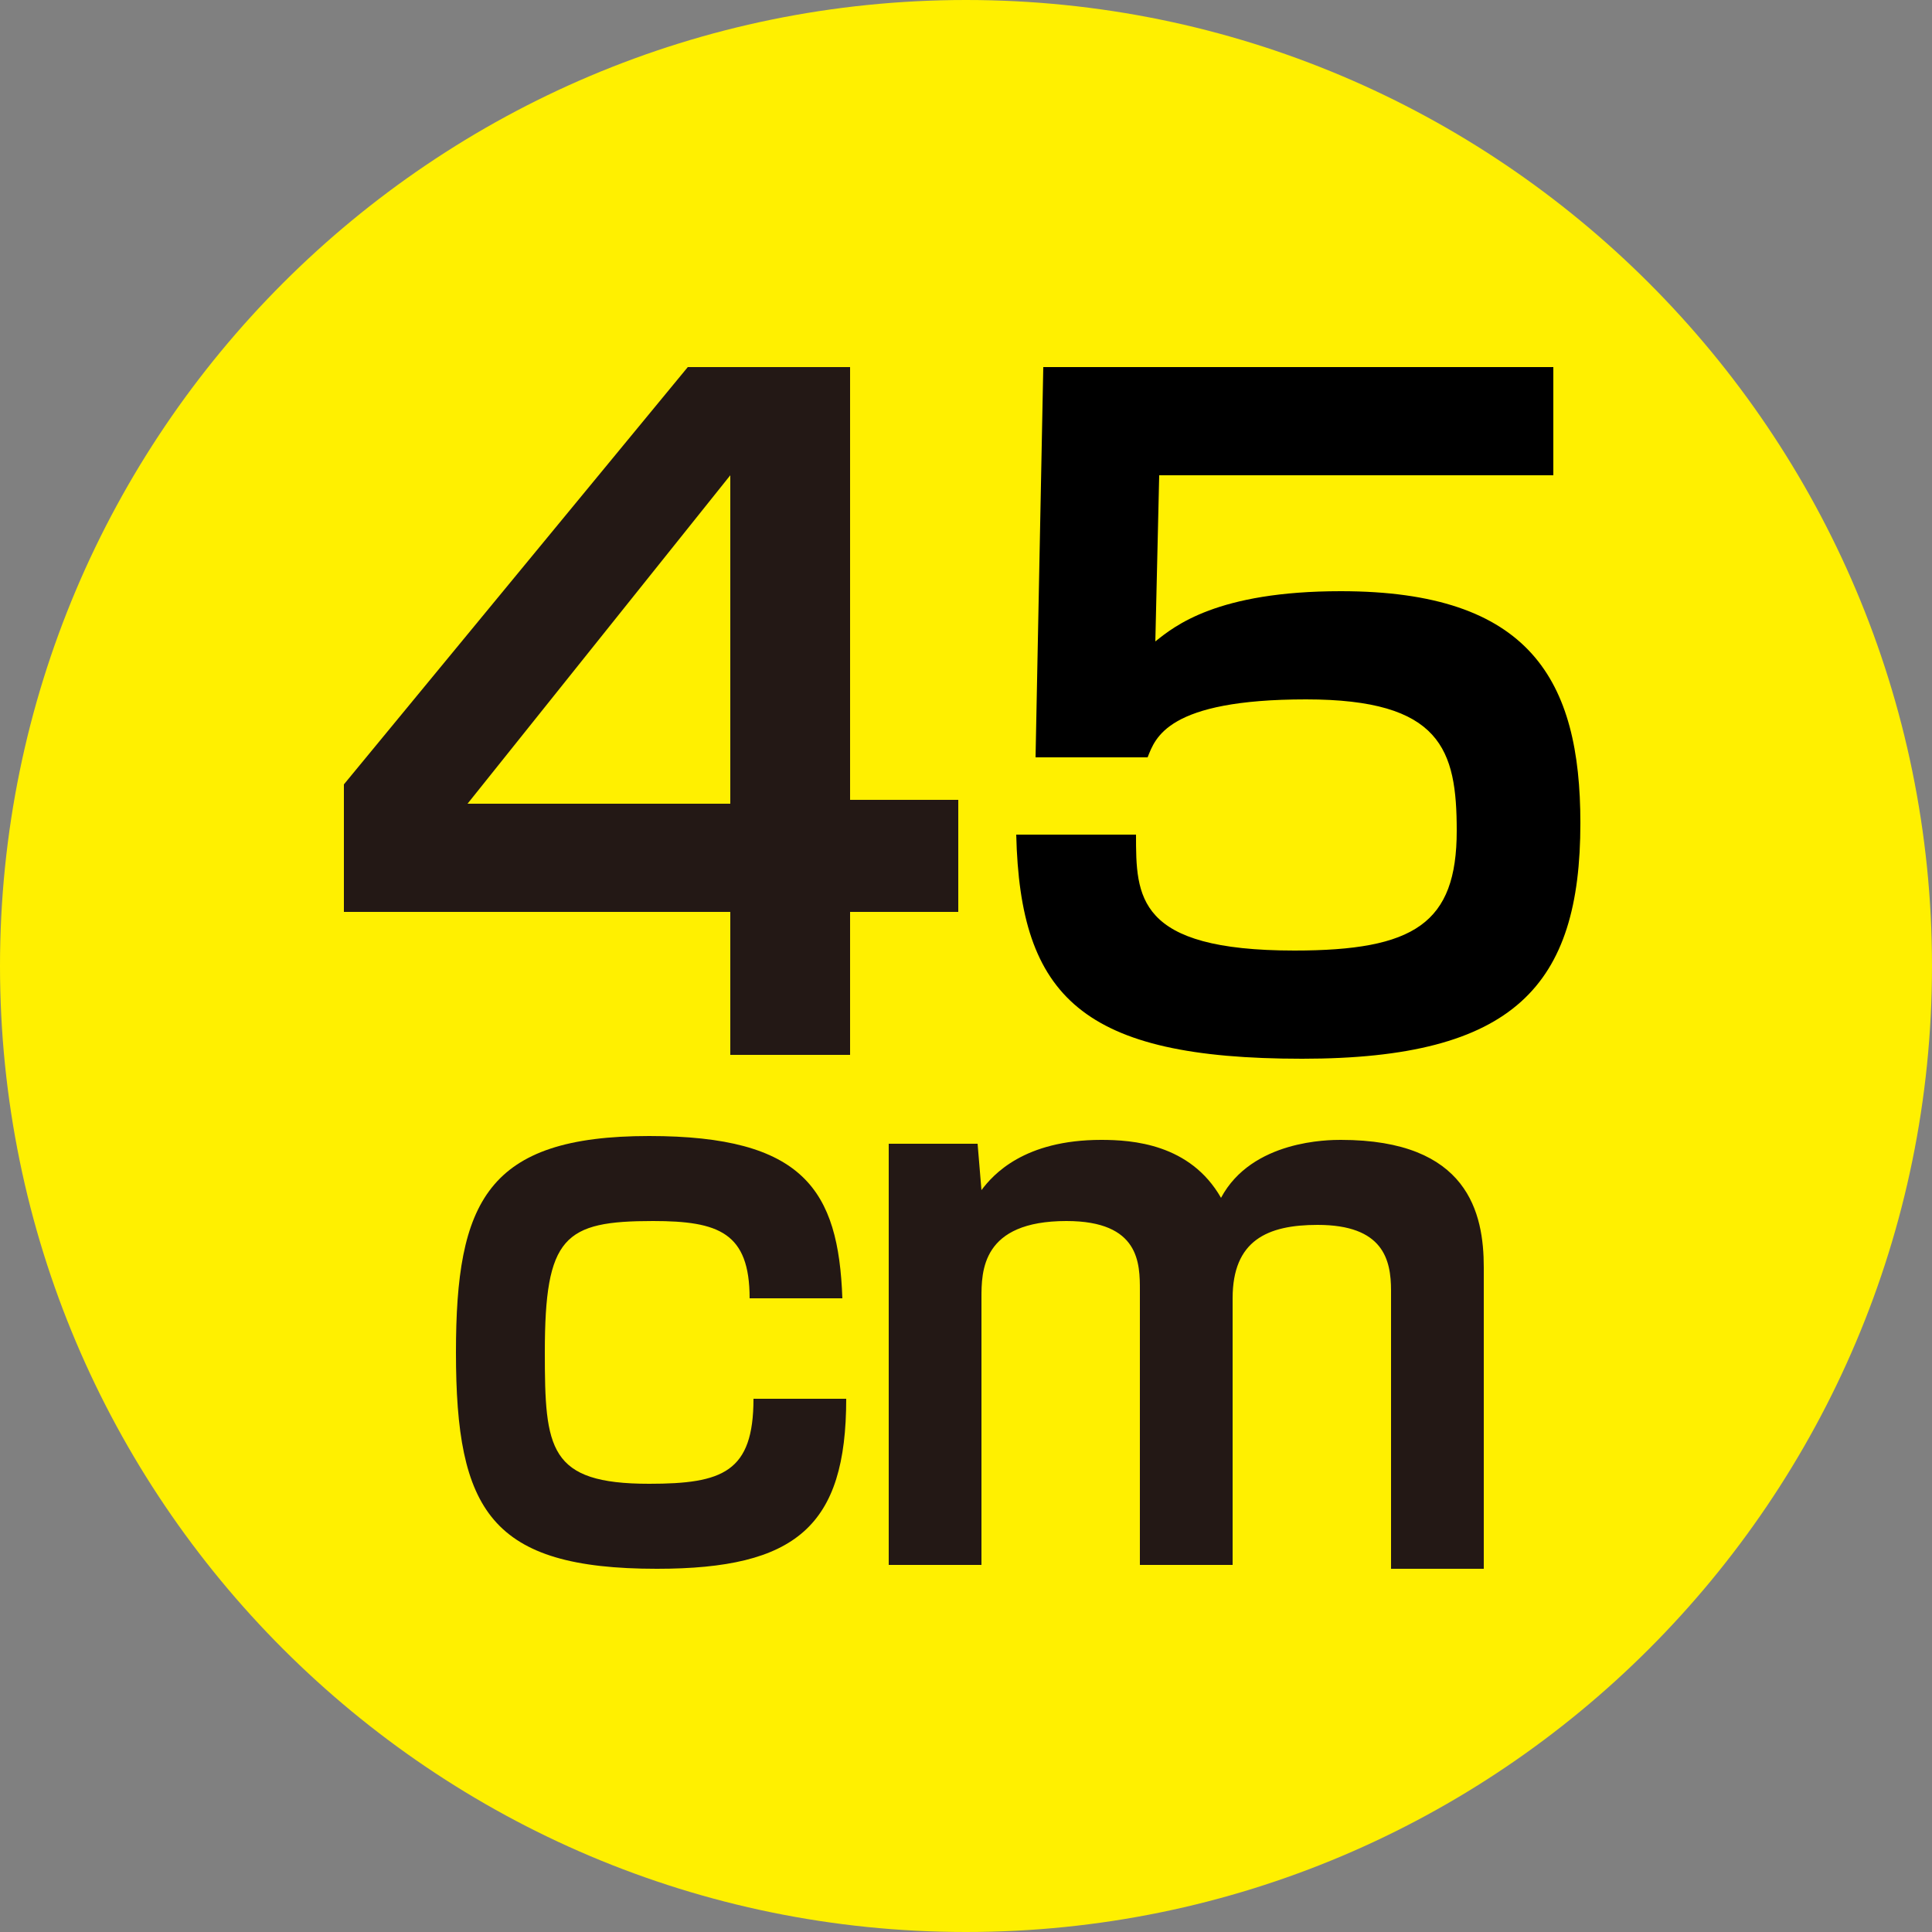
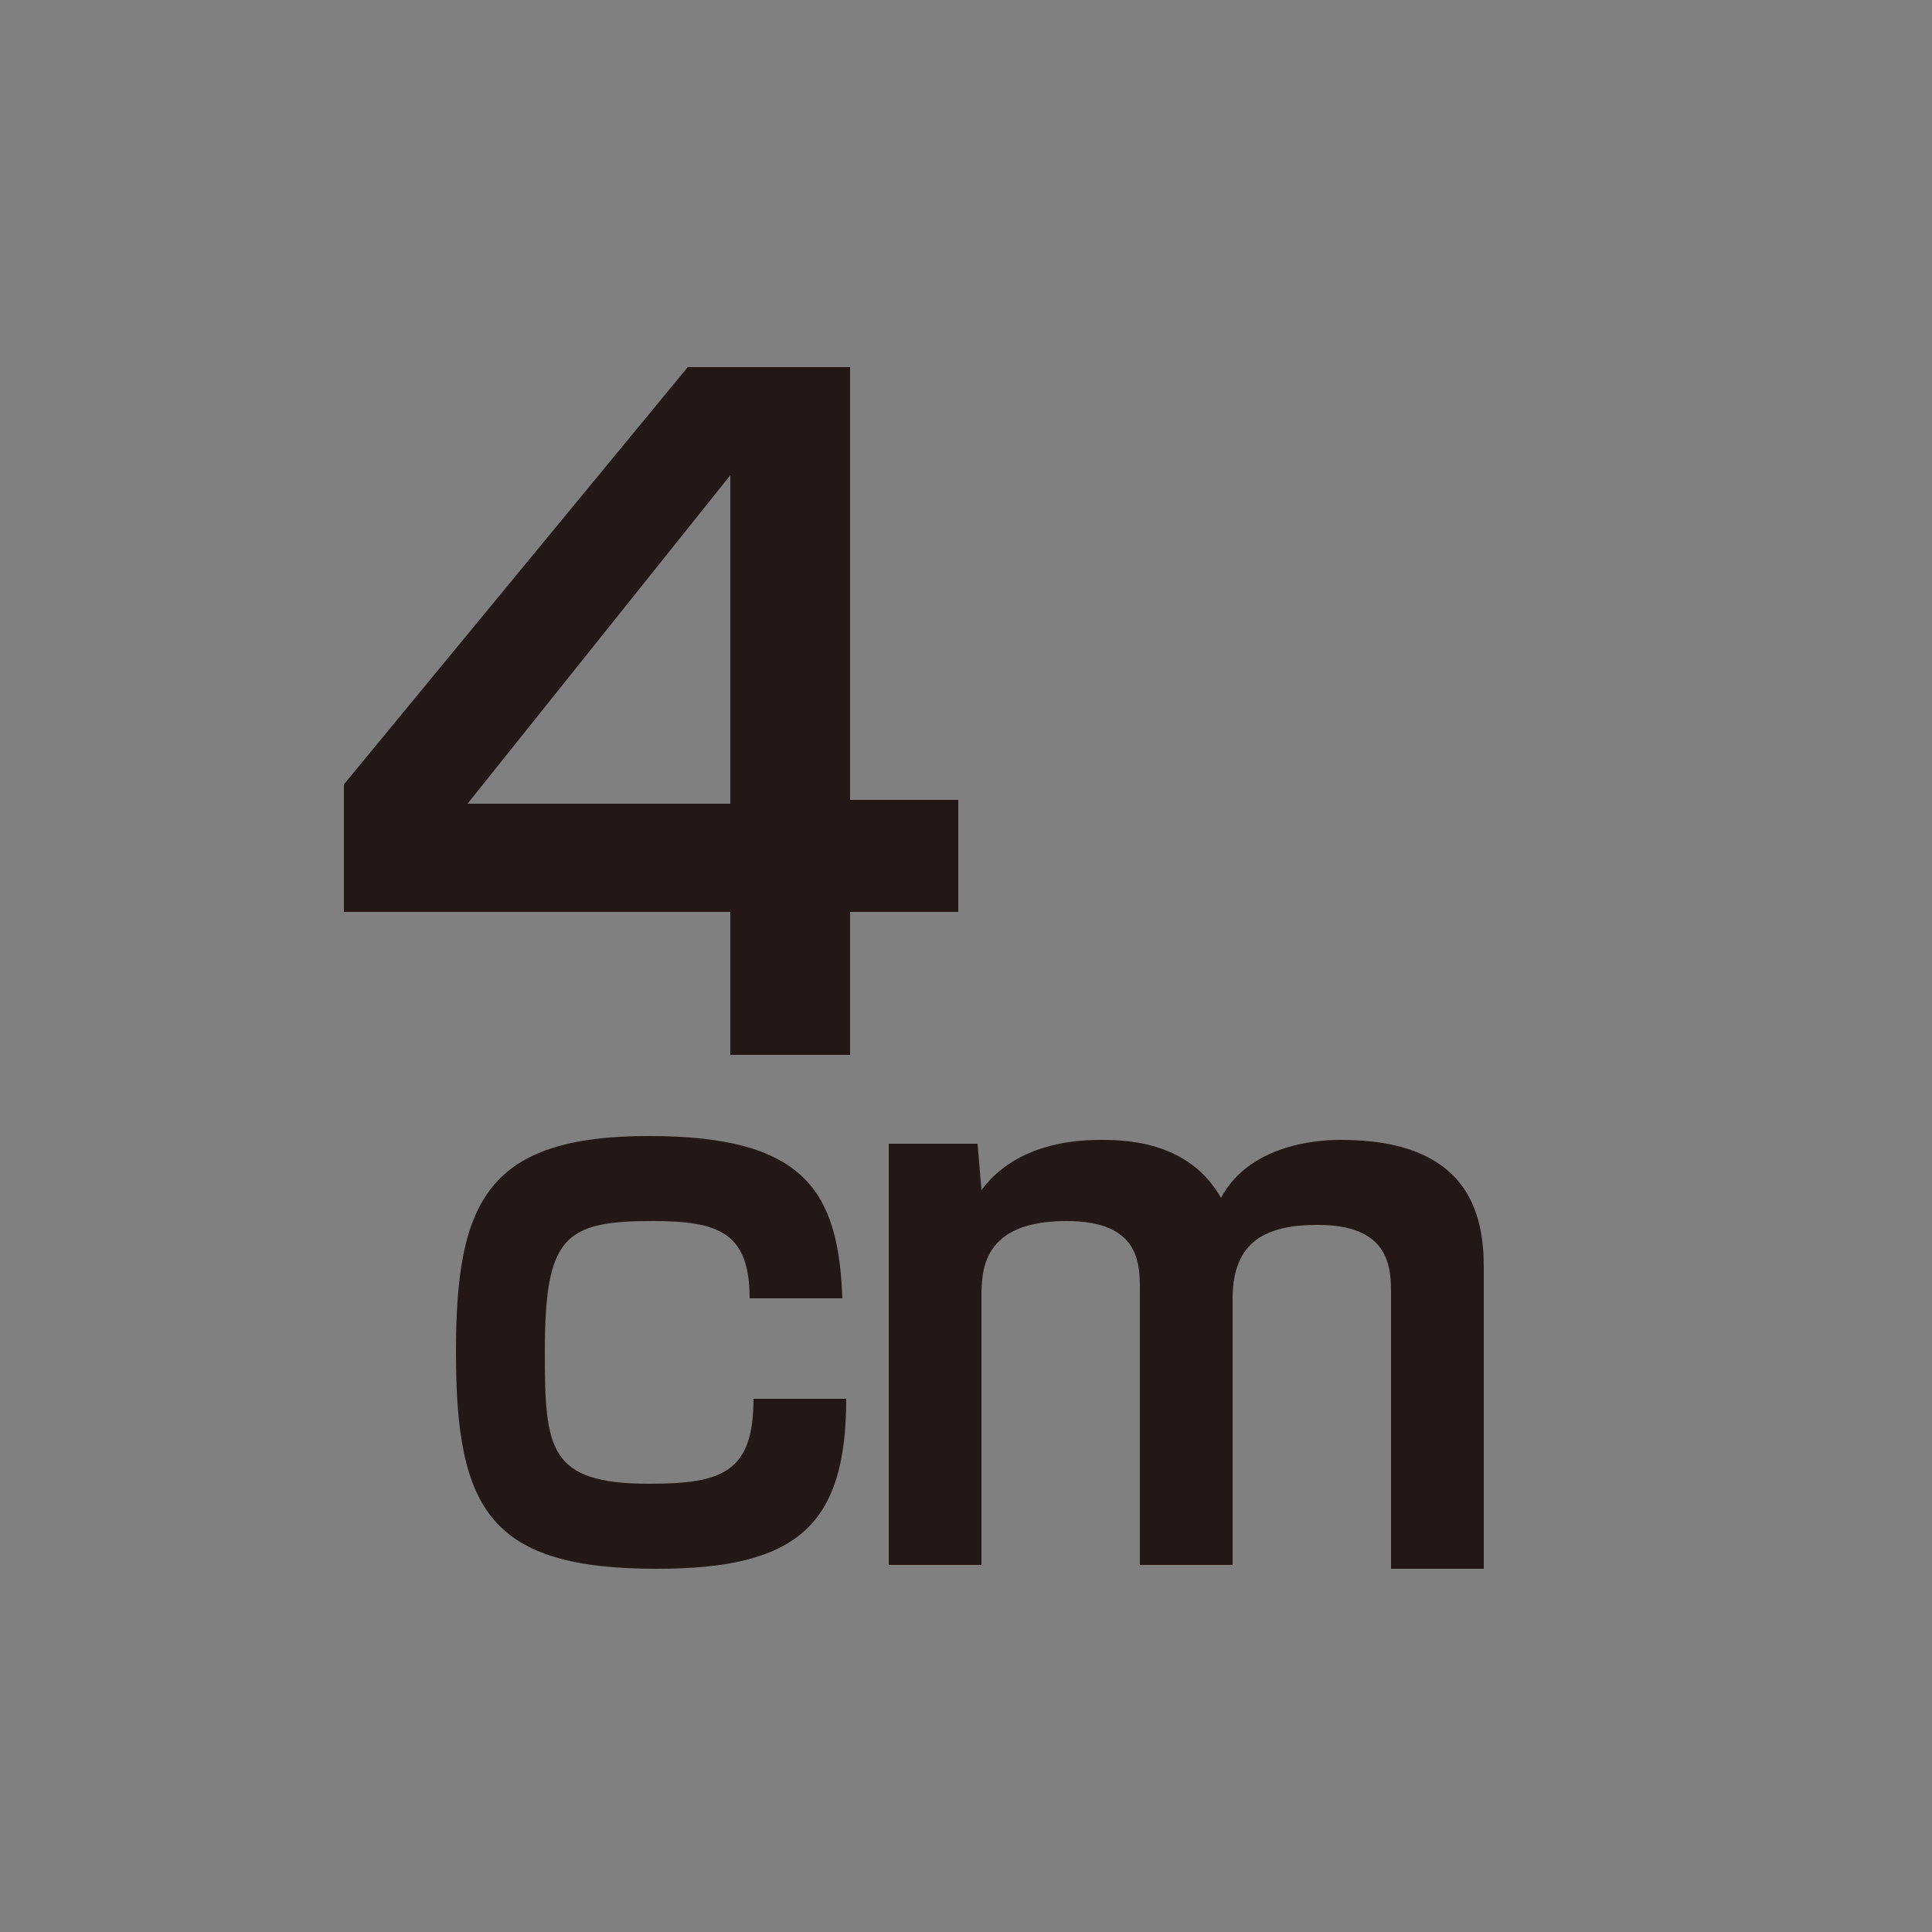
<svg xmlns="http://www.w3.org/2000/svg" version="1.1" id="レイヤー_1" x="0px" y="0px" viewBox="0 0 50 50" style="enable-background:new 0 0 50 50;" xml:space="preserve">
  <rect x="0" y="0" width="50" height="50" fill="#808080" stroke="none" />
  <style type="text/css">
	.st0{fill:#FFF000;}
	.st1{fill:#231815;}
</style>
-   <path class="st0" d="M25,50c13.8,0,25-11.2,25-25C50,11.2,38.8,0,25,0C11.2,0,0,11.2,0,25C0,38.8,11.2,50,25,50" />
  <path class="st1" d="M22,9.5l0,11.2l2.8,0l0,2.9l-2.8,0l0,3.7l-3.1,0l0-3.7l-10,0l0-3.3l8.9-10.8L22,9.5z M18.9,12.3l-6.8,8.5l6.8,0  L18.9,12.3z" />
  <g>
    <path class="st1" d="M19.4,33.6c0-1.7-0.8-2-2.5-2c-2.3,0-2.8,0.4-2.8,3.4c0,2.5,0.1,3.4,2.7,3.4c1.9,0,2.7-0.3,2.7-2.2l2.4,0   c0,3.3-1.3,4.4-4.9,4.4c-4.3,0-5.2-1.5-5.2-5.6c0-3.9,0.8-5.6,5-5.6c4,0,4.9,1.4,5,4.2L19.4,33.6z" />
    <path class="st1" d="M25.3,29.6l0.1,1.2c0.3-0.4,1.1-1.3,3.1-1.3c0.8,0,2.3,0.1,3.1,1.5c0.8-1.5,2.8-1.5,3.1-1.5   c3.3,0,3.7,1.9,3.7,3.3l0,7.8l-2.4,0l0-7.2c0-0.8-0.2-1.7-1.9-1.7c-1.3,0-2.2,0.4-2.2,1.9l0,6.9l-2.4,0l0-7.1c0-0.7,0-1.8-1.9-1.8   c-2.2,0-2.2,1.3-2.2,2l0,6.9l-2.4,0l0-10.9L25.3,29.6z" />
  </g>
-   <path d="M40.2,9.4v2.9H30l-0.1,4.3c0.5-0.4,1.6-1.3,4.8-1.3c4.9,0,6.2,2.3,6.2,6c0,4.2-1.7,6.1-7.2,6.1c-5.7,0-7.3-1.6-7.4-5.8h3.1  c0,1.6,0,3,4.1,3c3.1,0,4.2-0.7,4.2-3.1c0-2.1-0.4-3.4-3.9-3.4c-3.6,0-3.9,1-4.1,1.5h-2.9l0.2-10.1H40.2z" />
</svg>